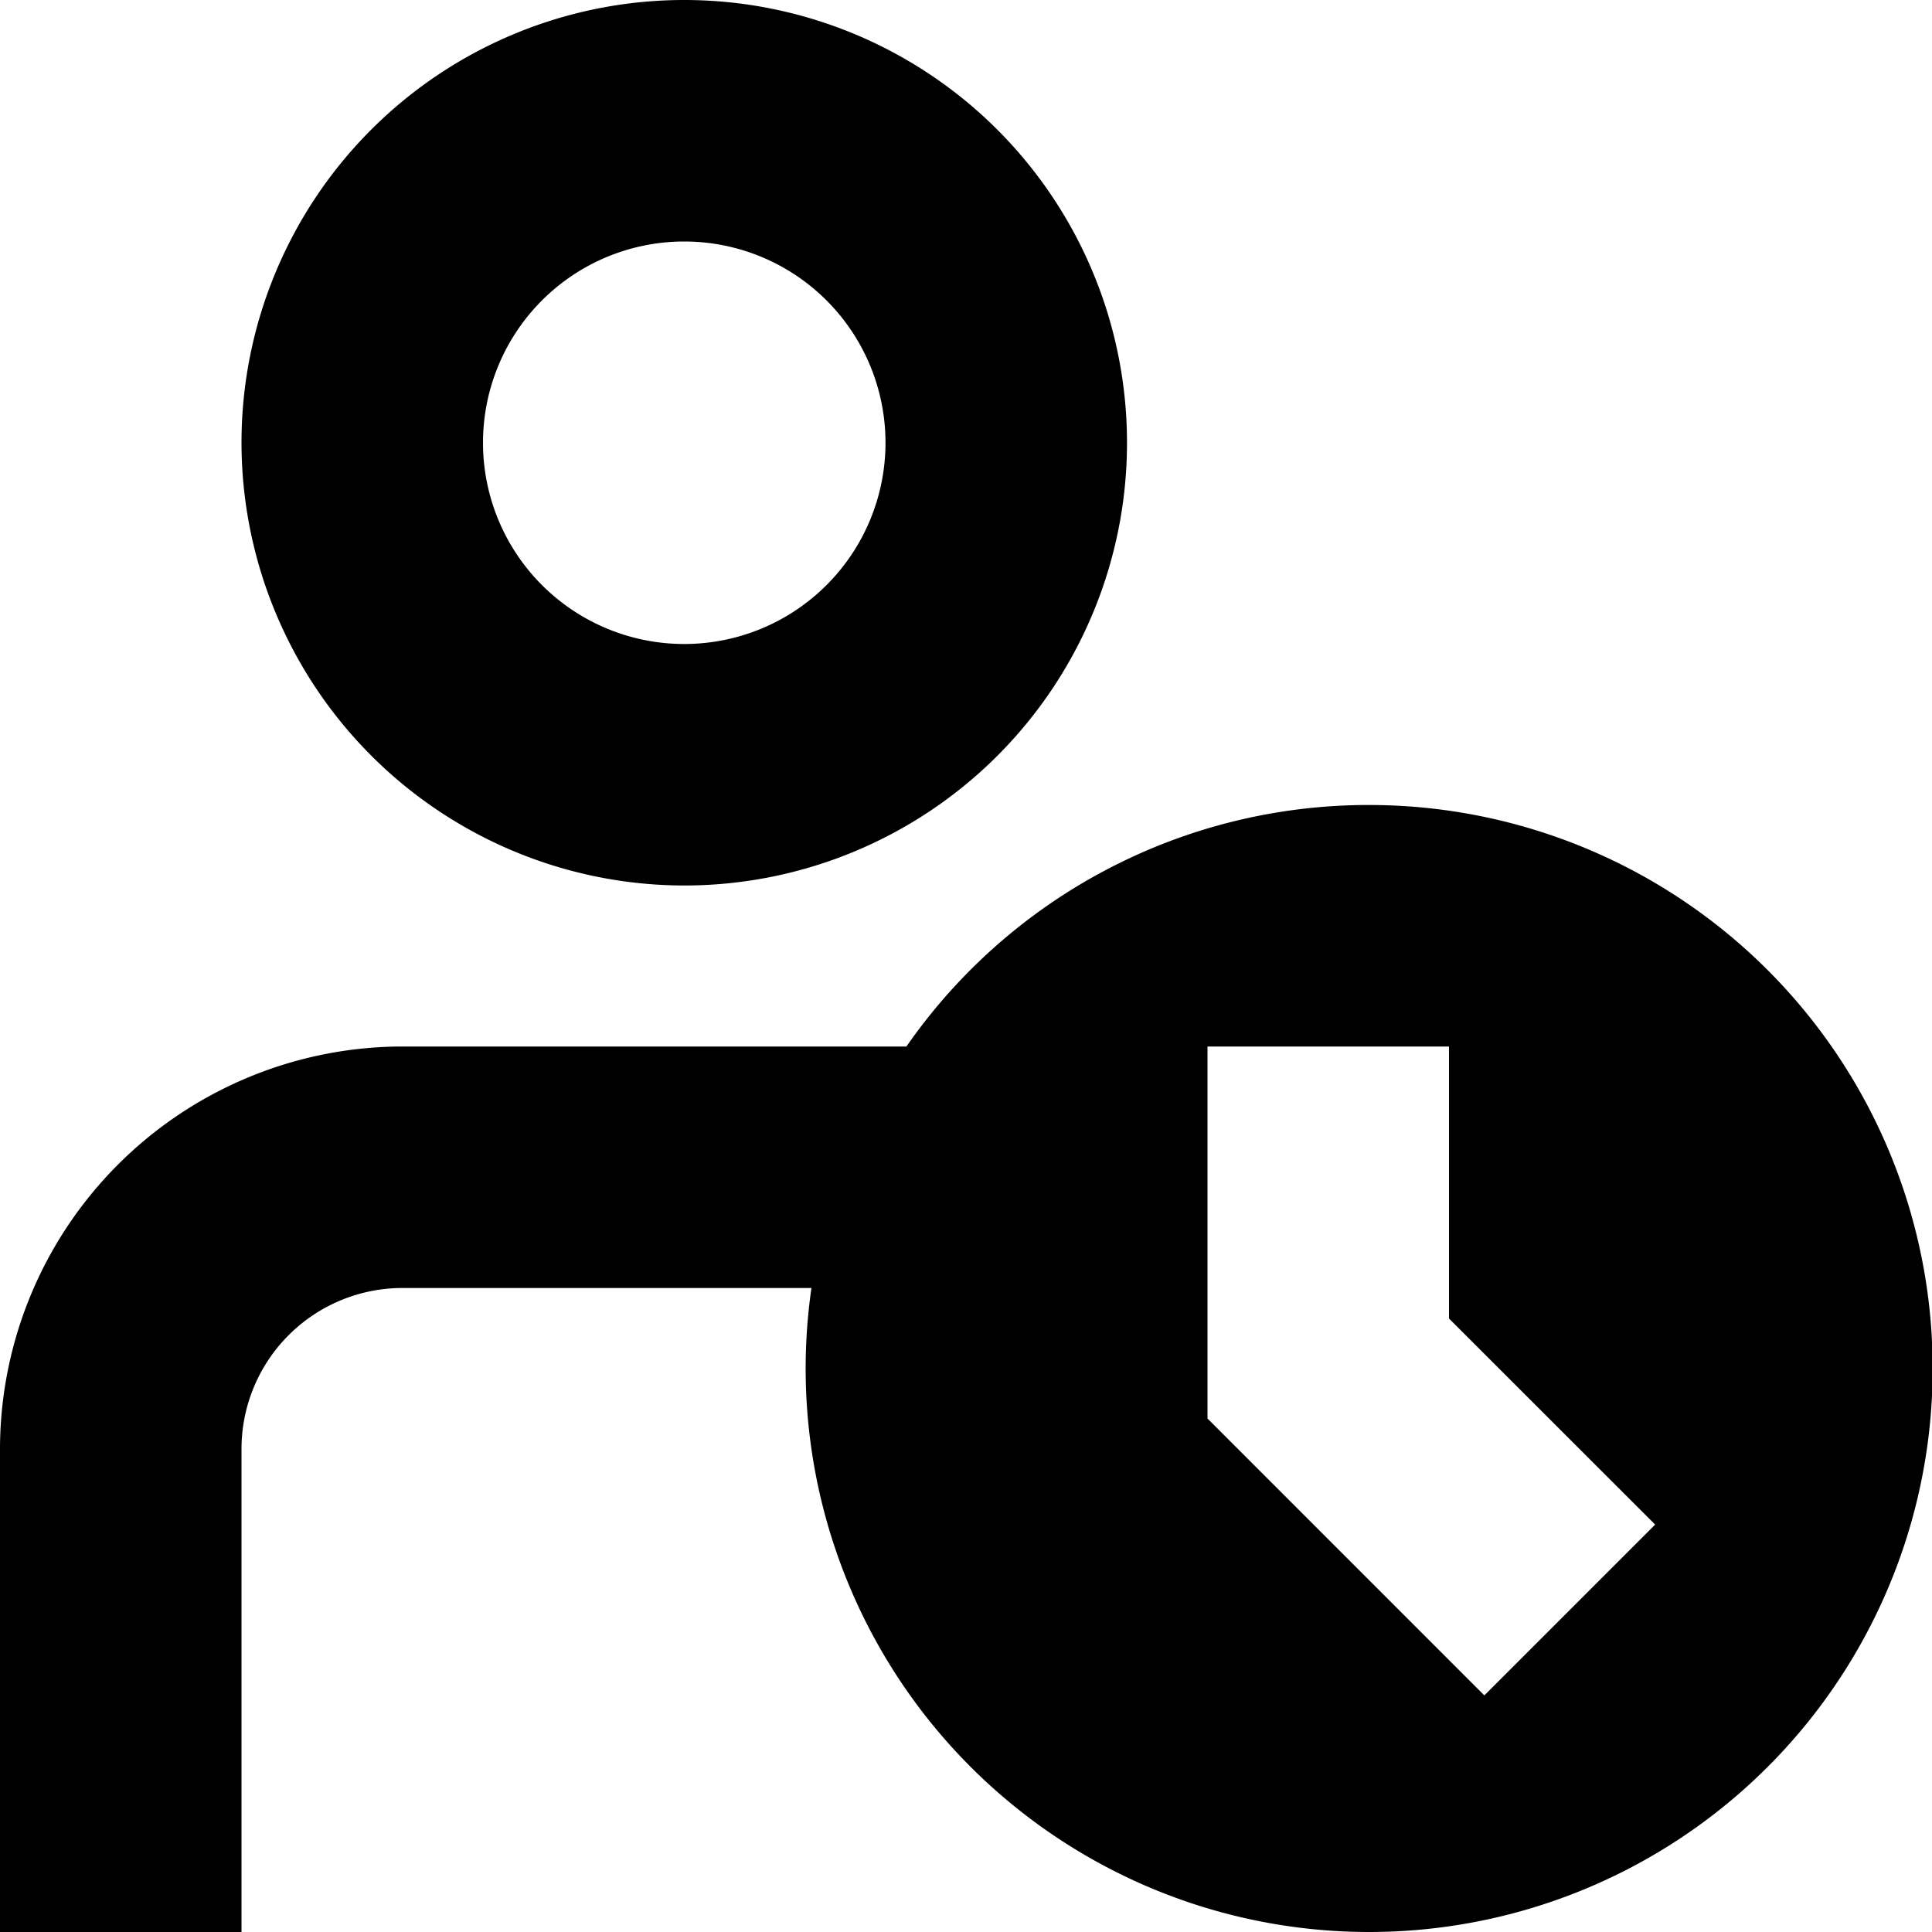
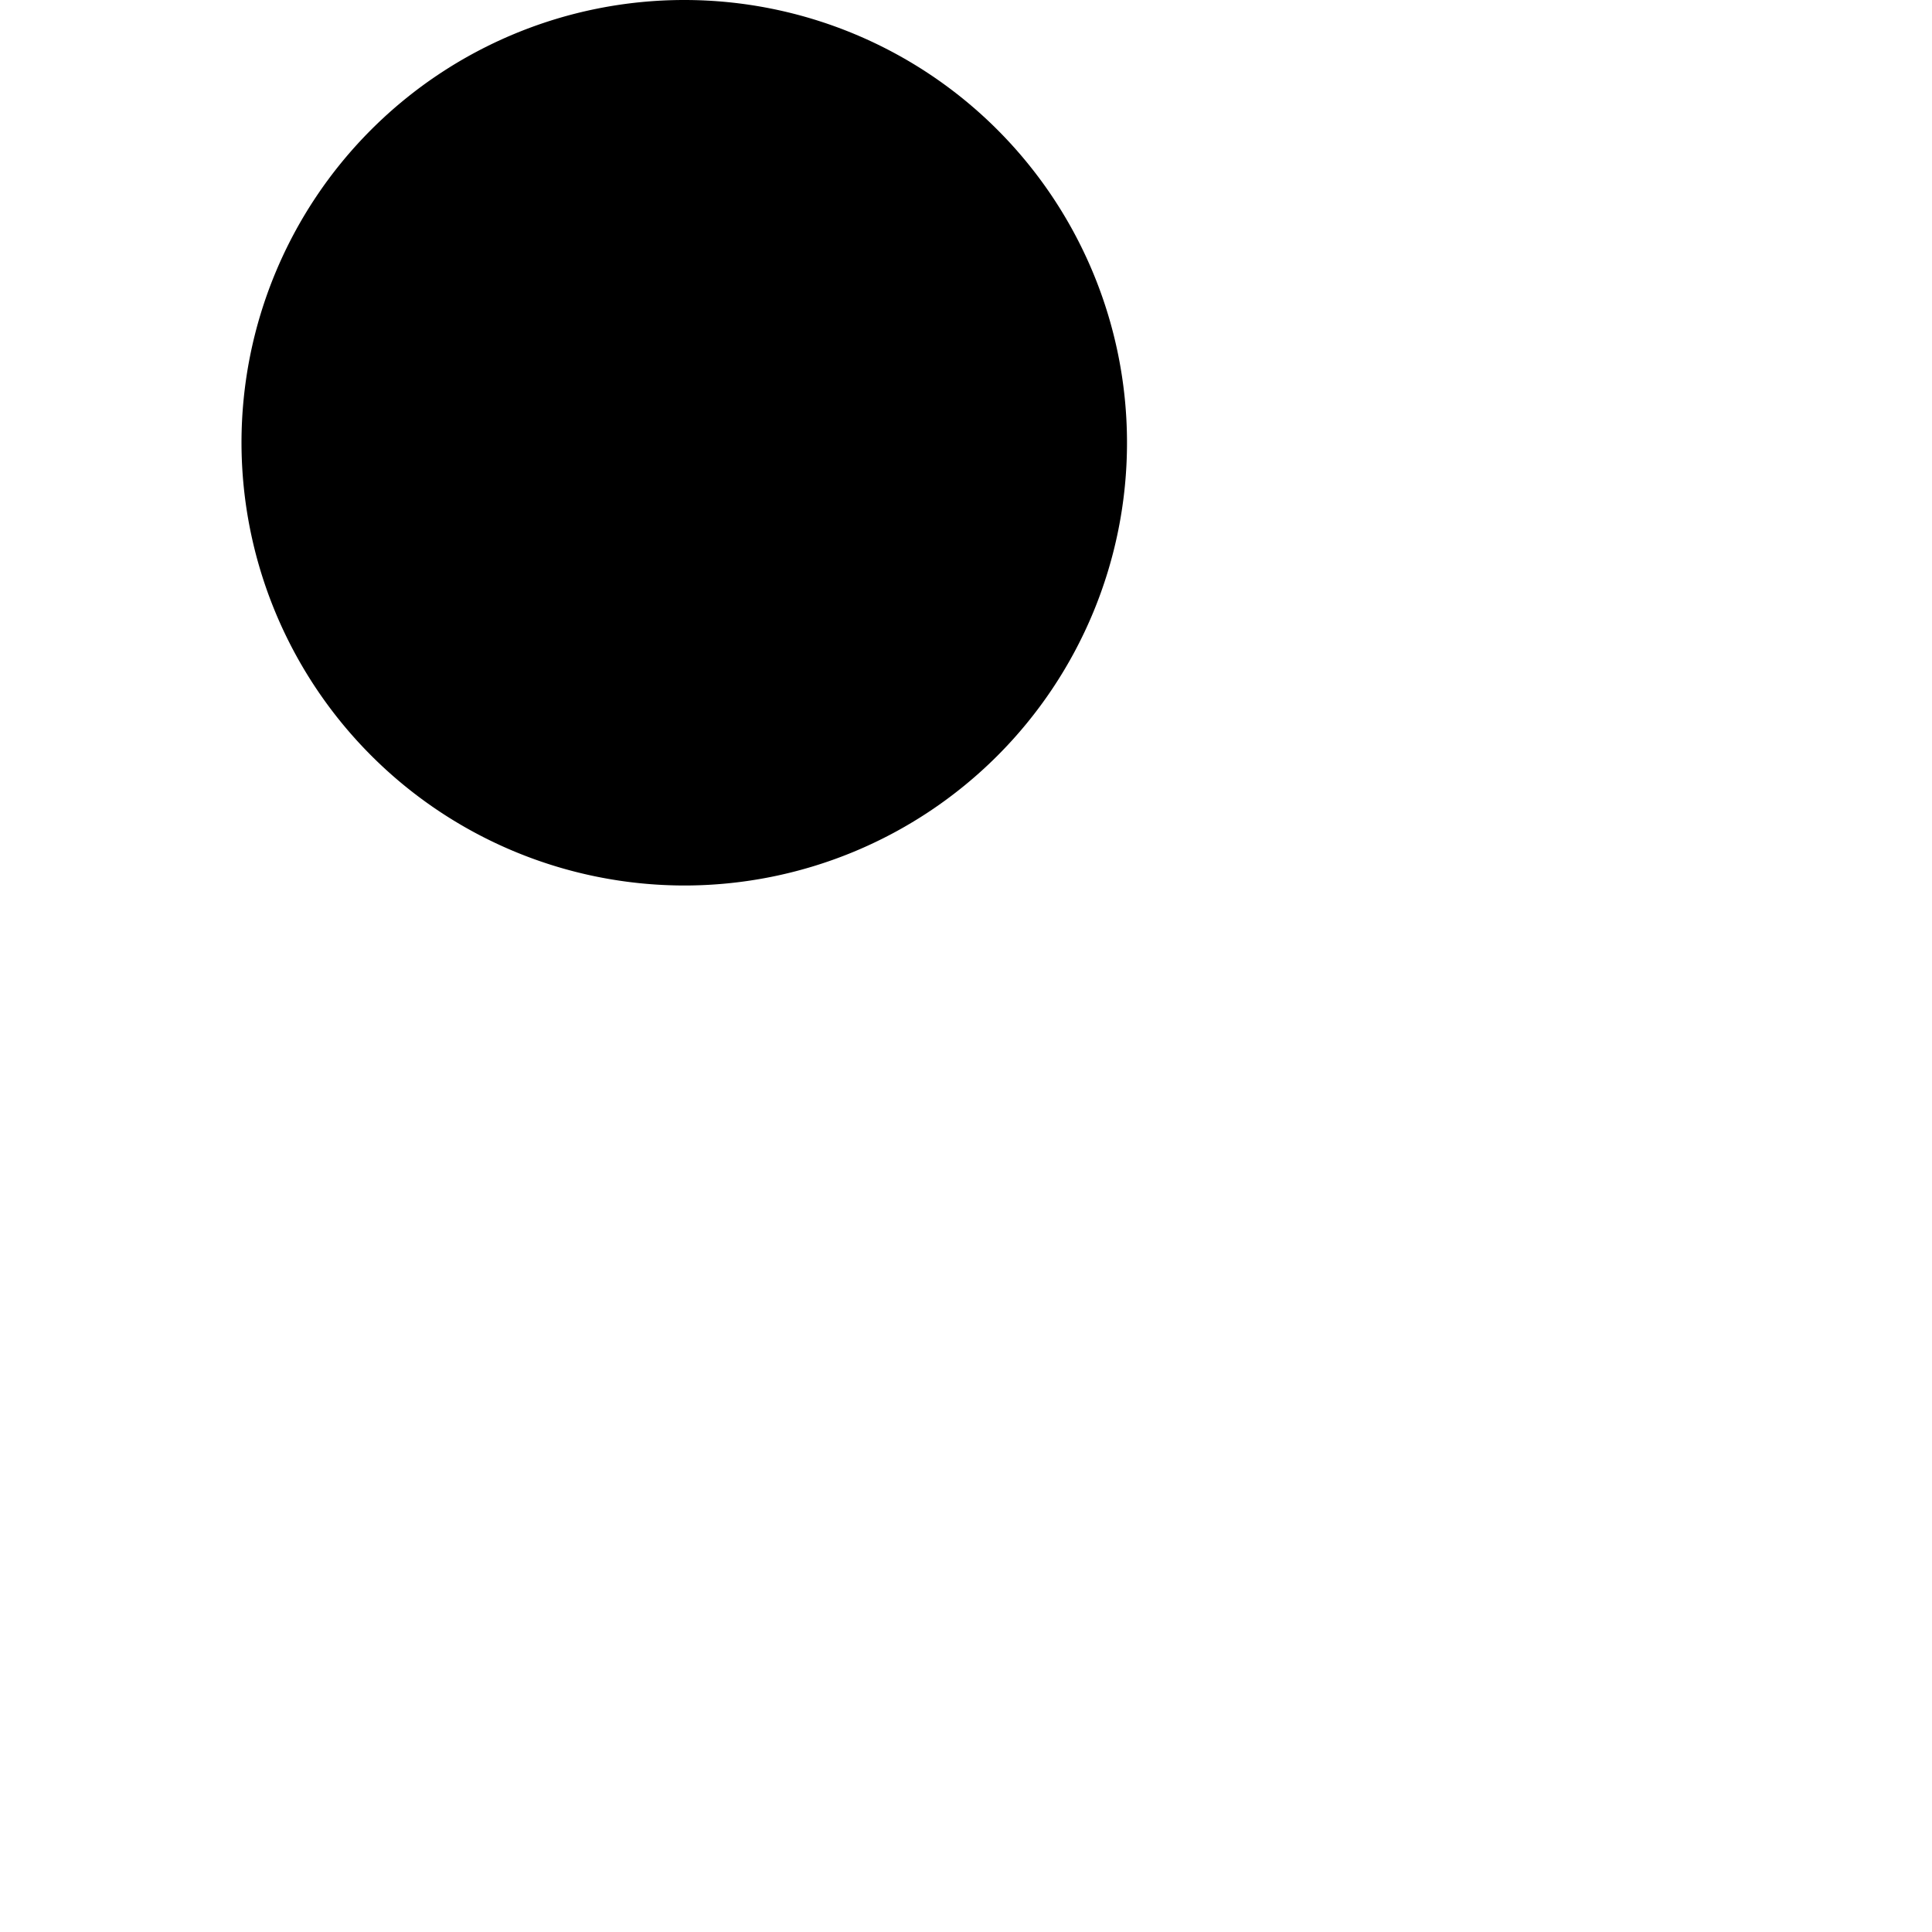
<svg xmlns="http://www.w3.org/2000/svg" id="Layer_1" height="512" viewBox="0 0 24 24" width="512" data-name="Layer 1">
-   <path d="m8.5 11a5.5 5.5 0 1 0 -5.5-5.5 5.506 5.506 0 0 0 5.5 5.5zm0-8a2.5 2.5 0 1 1 -2.5 2.5 2.5 2.5 0 0 1 2.5-2.5z" />
-   <path d="m17 10a6.987 6.987 0 0 0 -5.74 3h-6.26a5.006 5.006 0 0 0 -5 5v6h3v-6a2 2 0 0 1 2-2h5.08a7 7 0 1 0 6.92-6zm1.439 11.061-3.439-3.44v-4.621h3v3.379l2.561 2.56z" />
+   <path d="m8.5 11a5.5 5.5 0 1 0 -5.5-5.5 5.506 5.506 0 0 0 5.5 5.5zm0-8z" />
</svg>